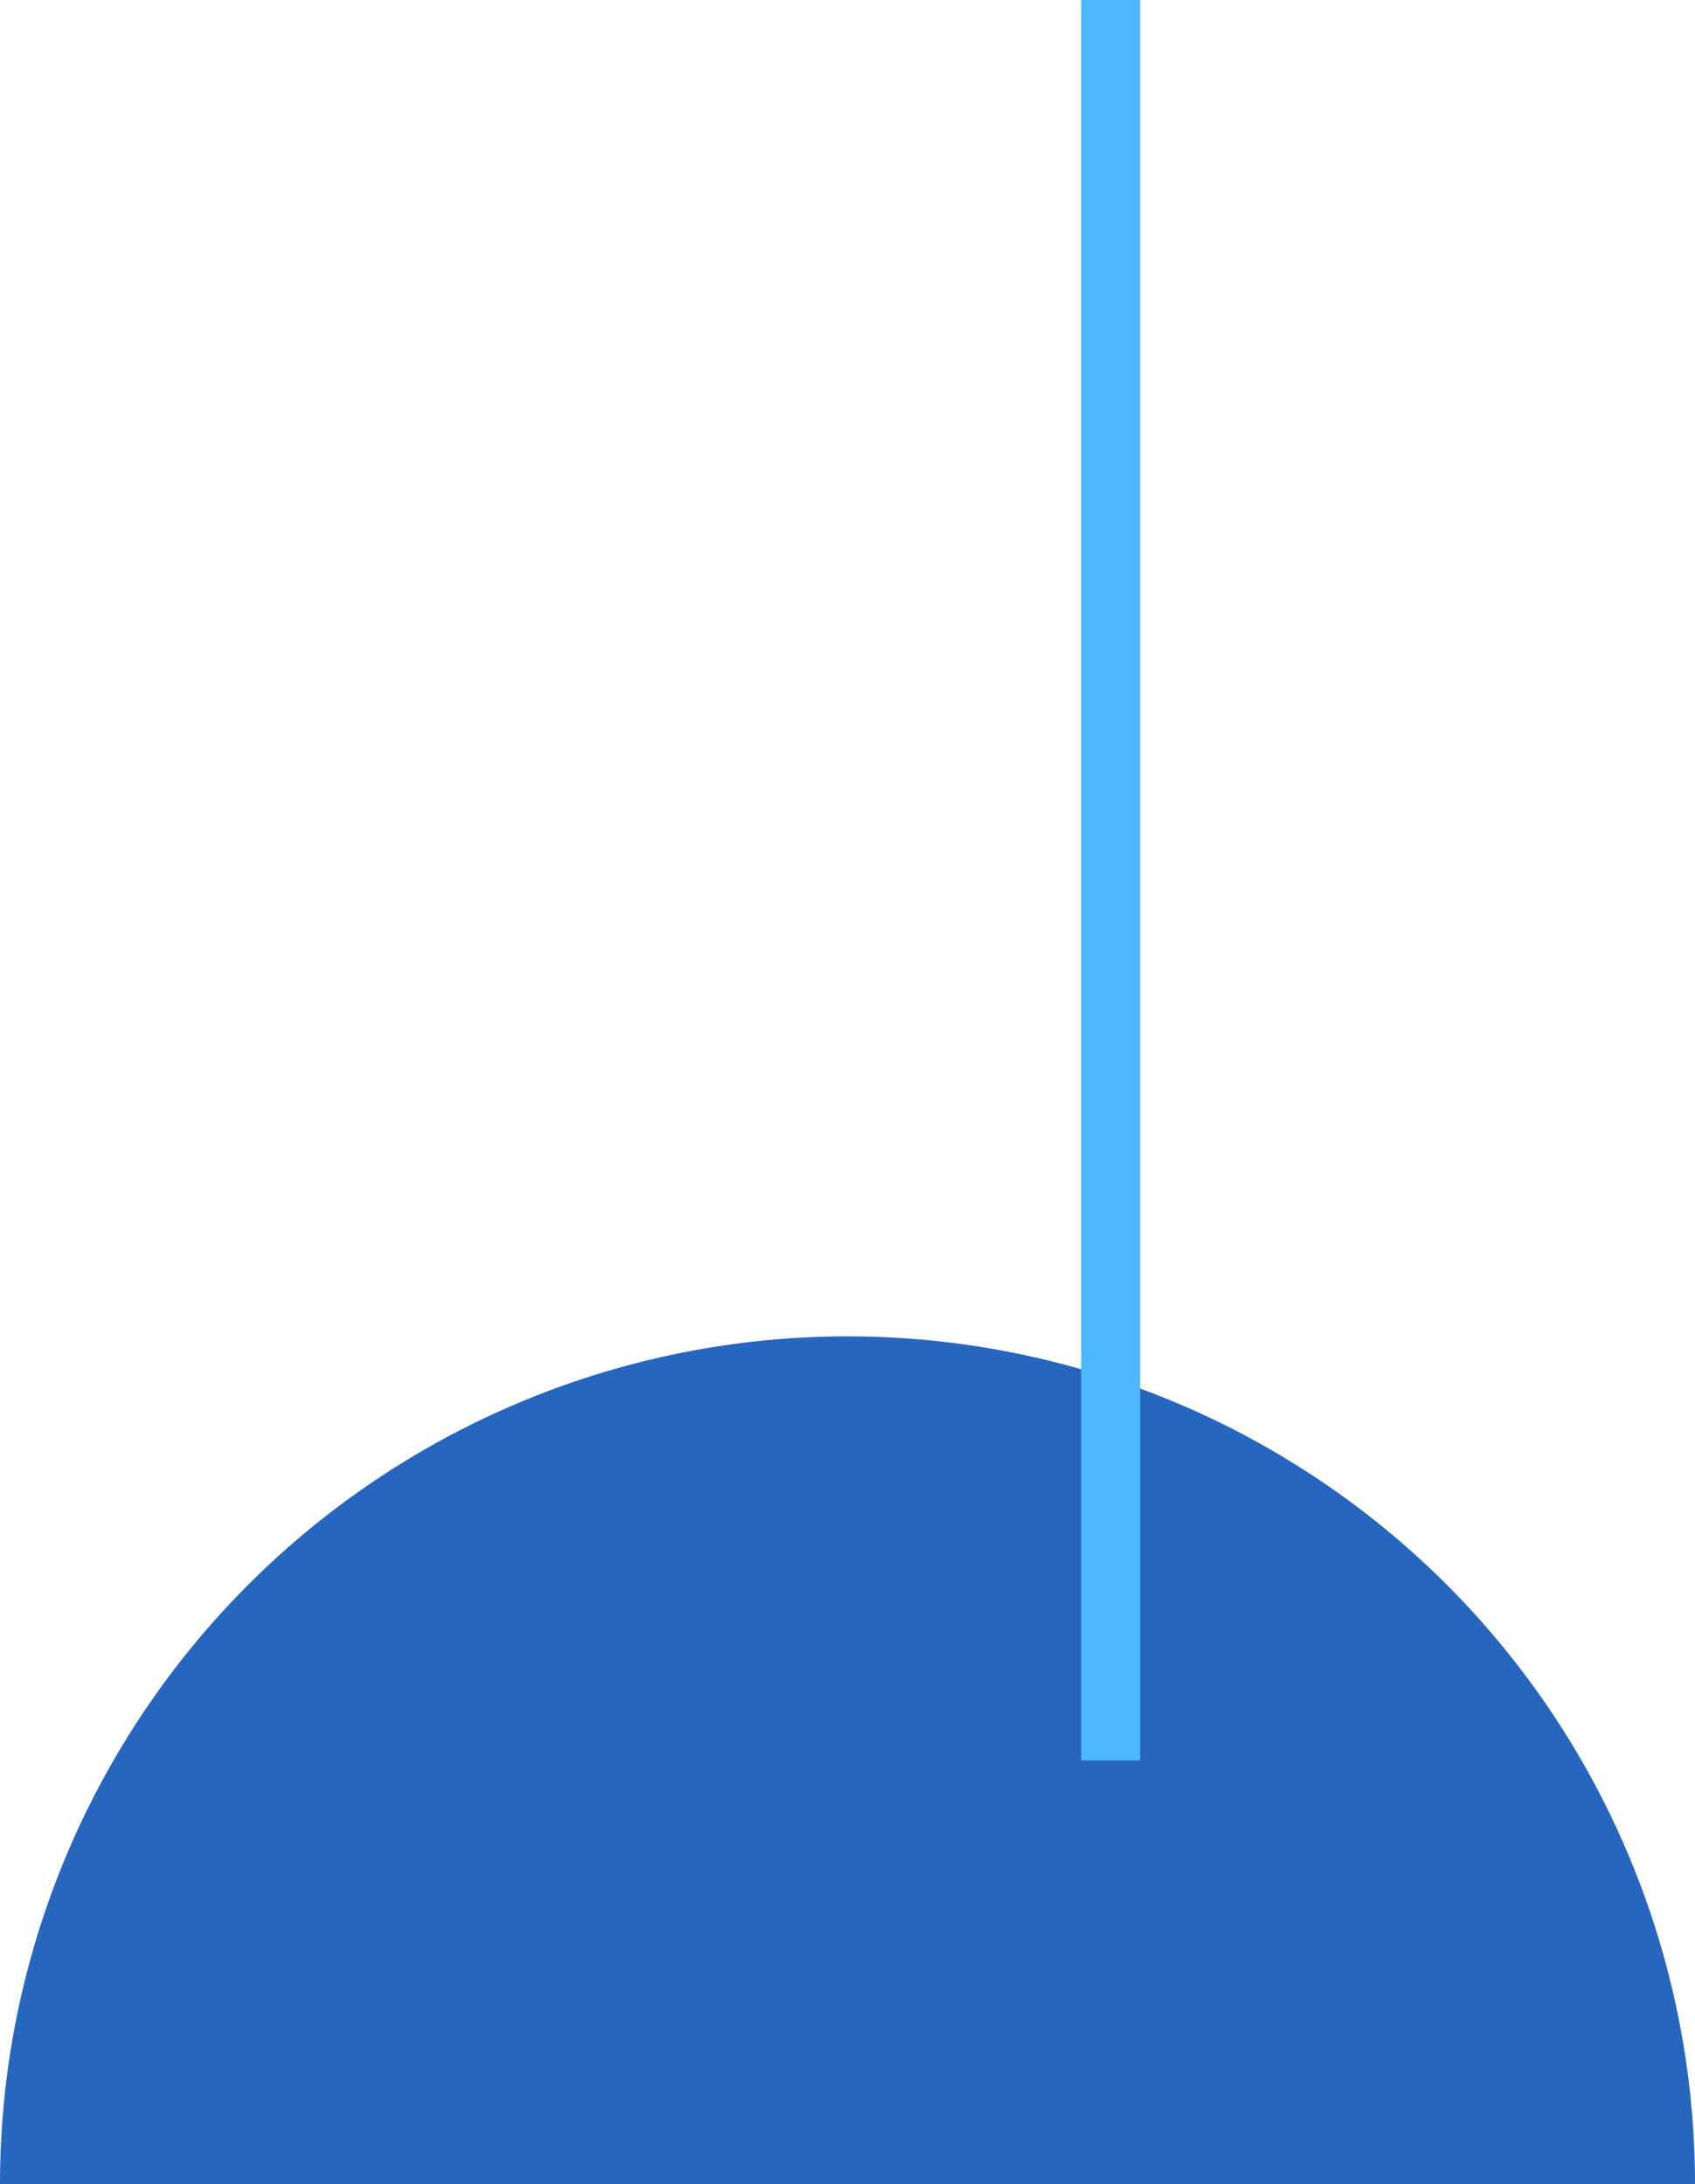
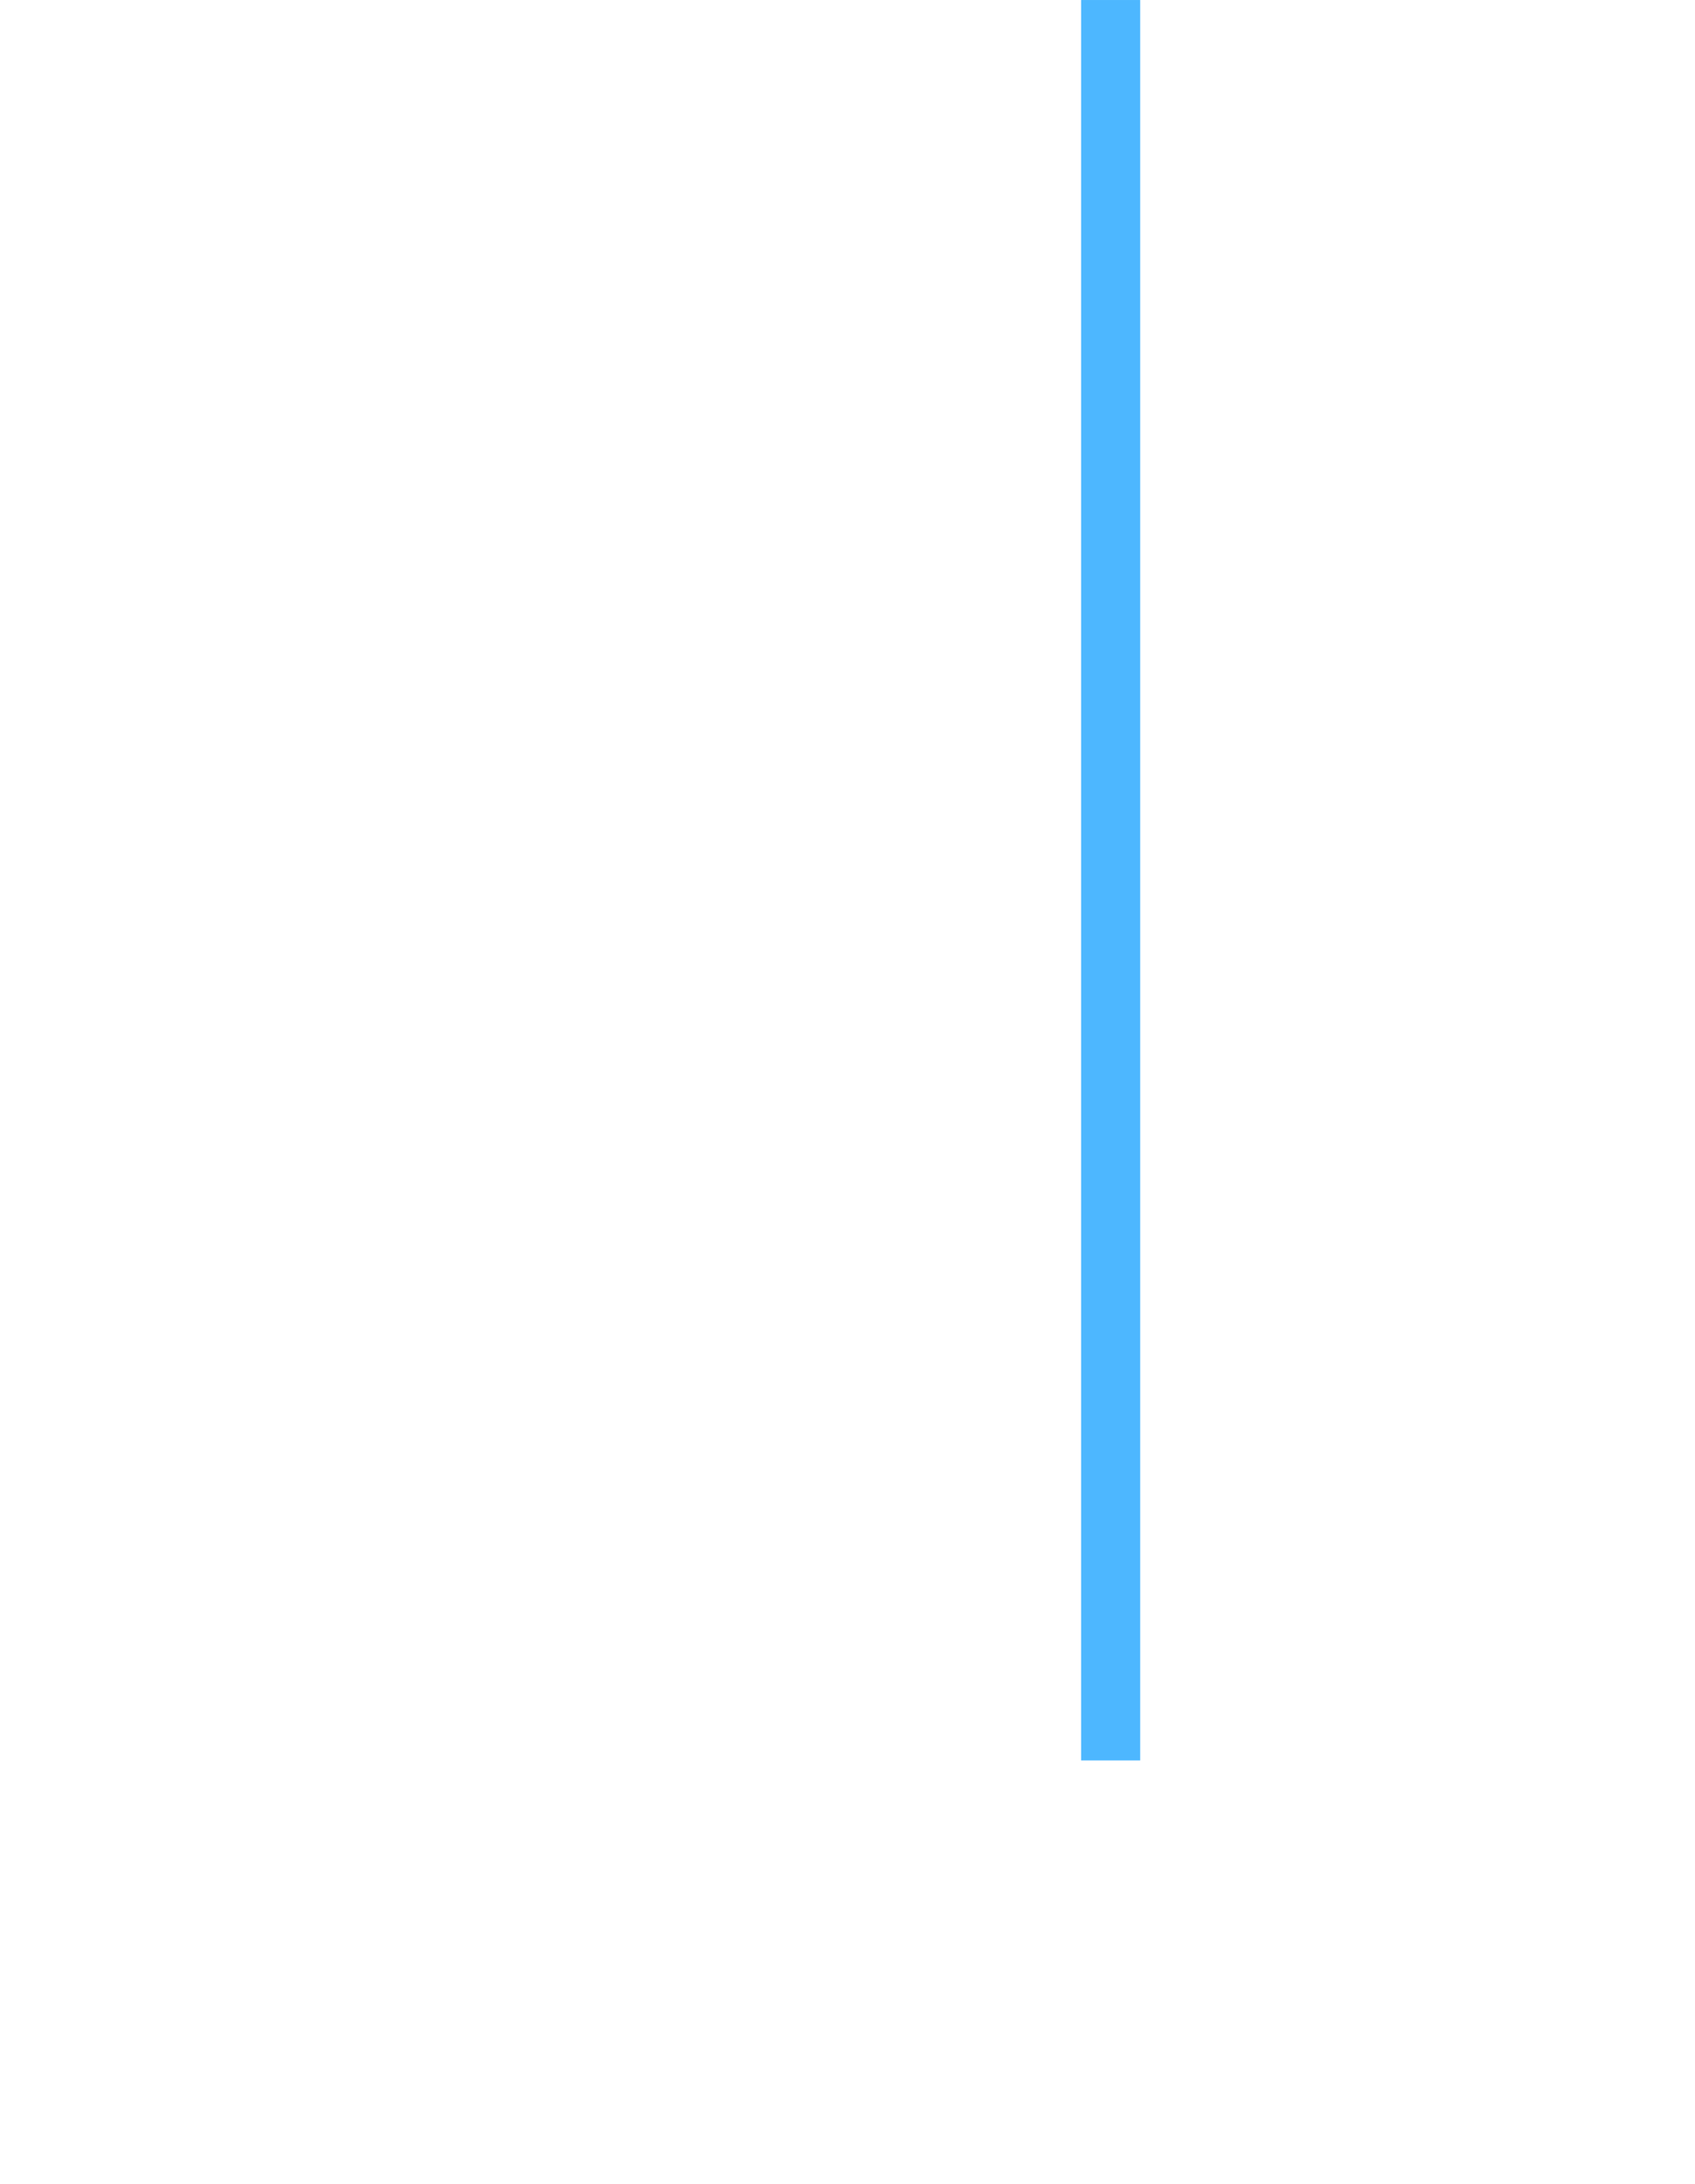
<svg xmlns="http://www.w3.org/2000/svg" width="149.62" height="192.727" viewBox="0 0 149.62 192.727">
  <g id="グループ_5" data-name="グループ 5" transform="translate(-822.844 -78.852)">
-     <path id="パス_96" data-name="パス 96" d="M147.79,135.543a74.819,74.819,0,0,0-74.81-74.81v149.62A74.819,74.819,0,0,0,147.79,135.543Z" transform="translate(762.111 344.559) rotate(-90)" fill="#2766bf" fill-rule="evenodd" />
    <rect id="長方形_15" data-name="長方形 15" width="155.336" height="5.214" transform="translate(918.276 234.189) rotate(-90)" fill="#4db7ff" />
  </g>
</svg>